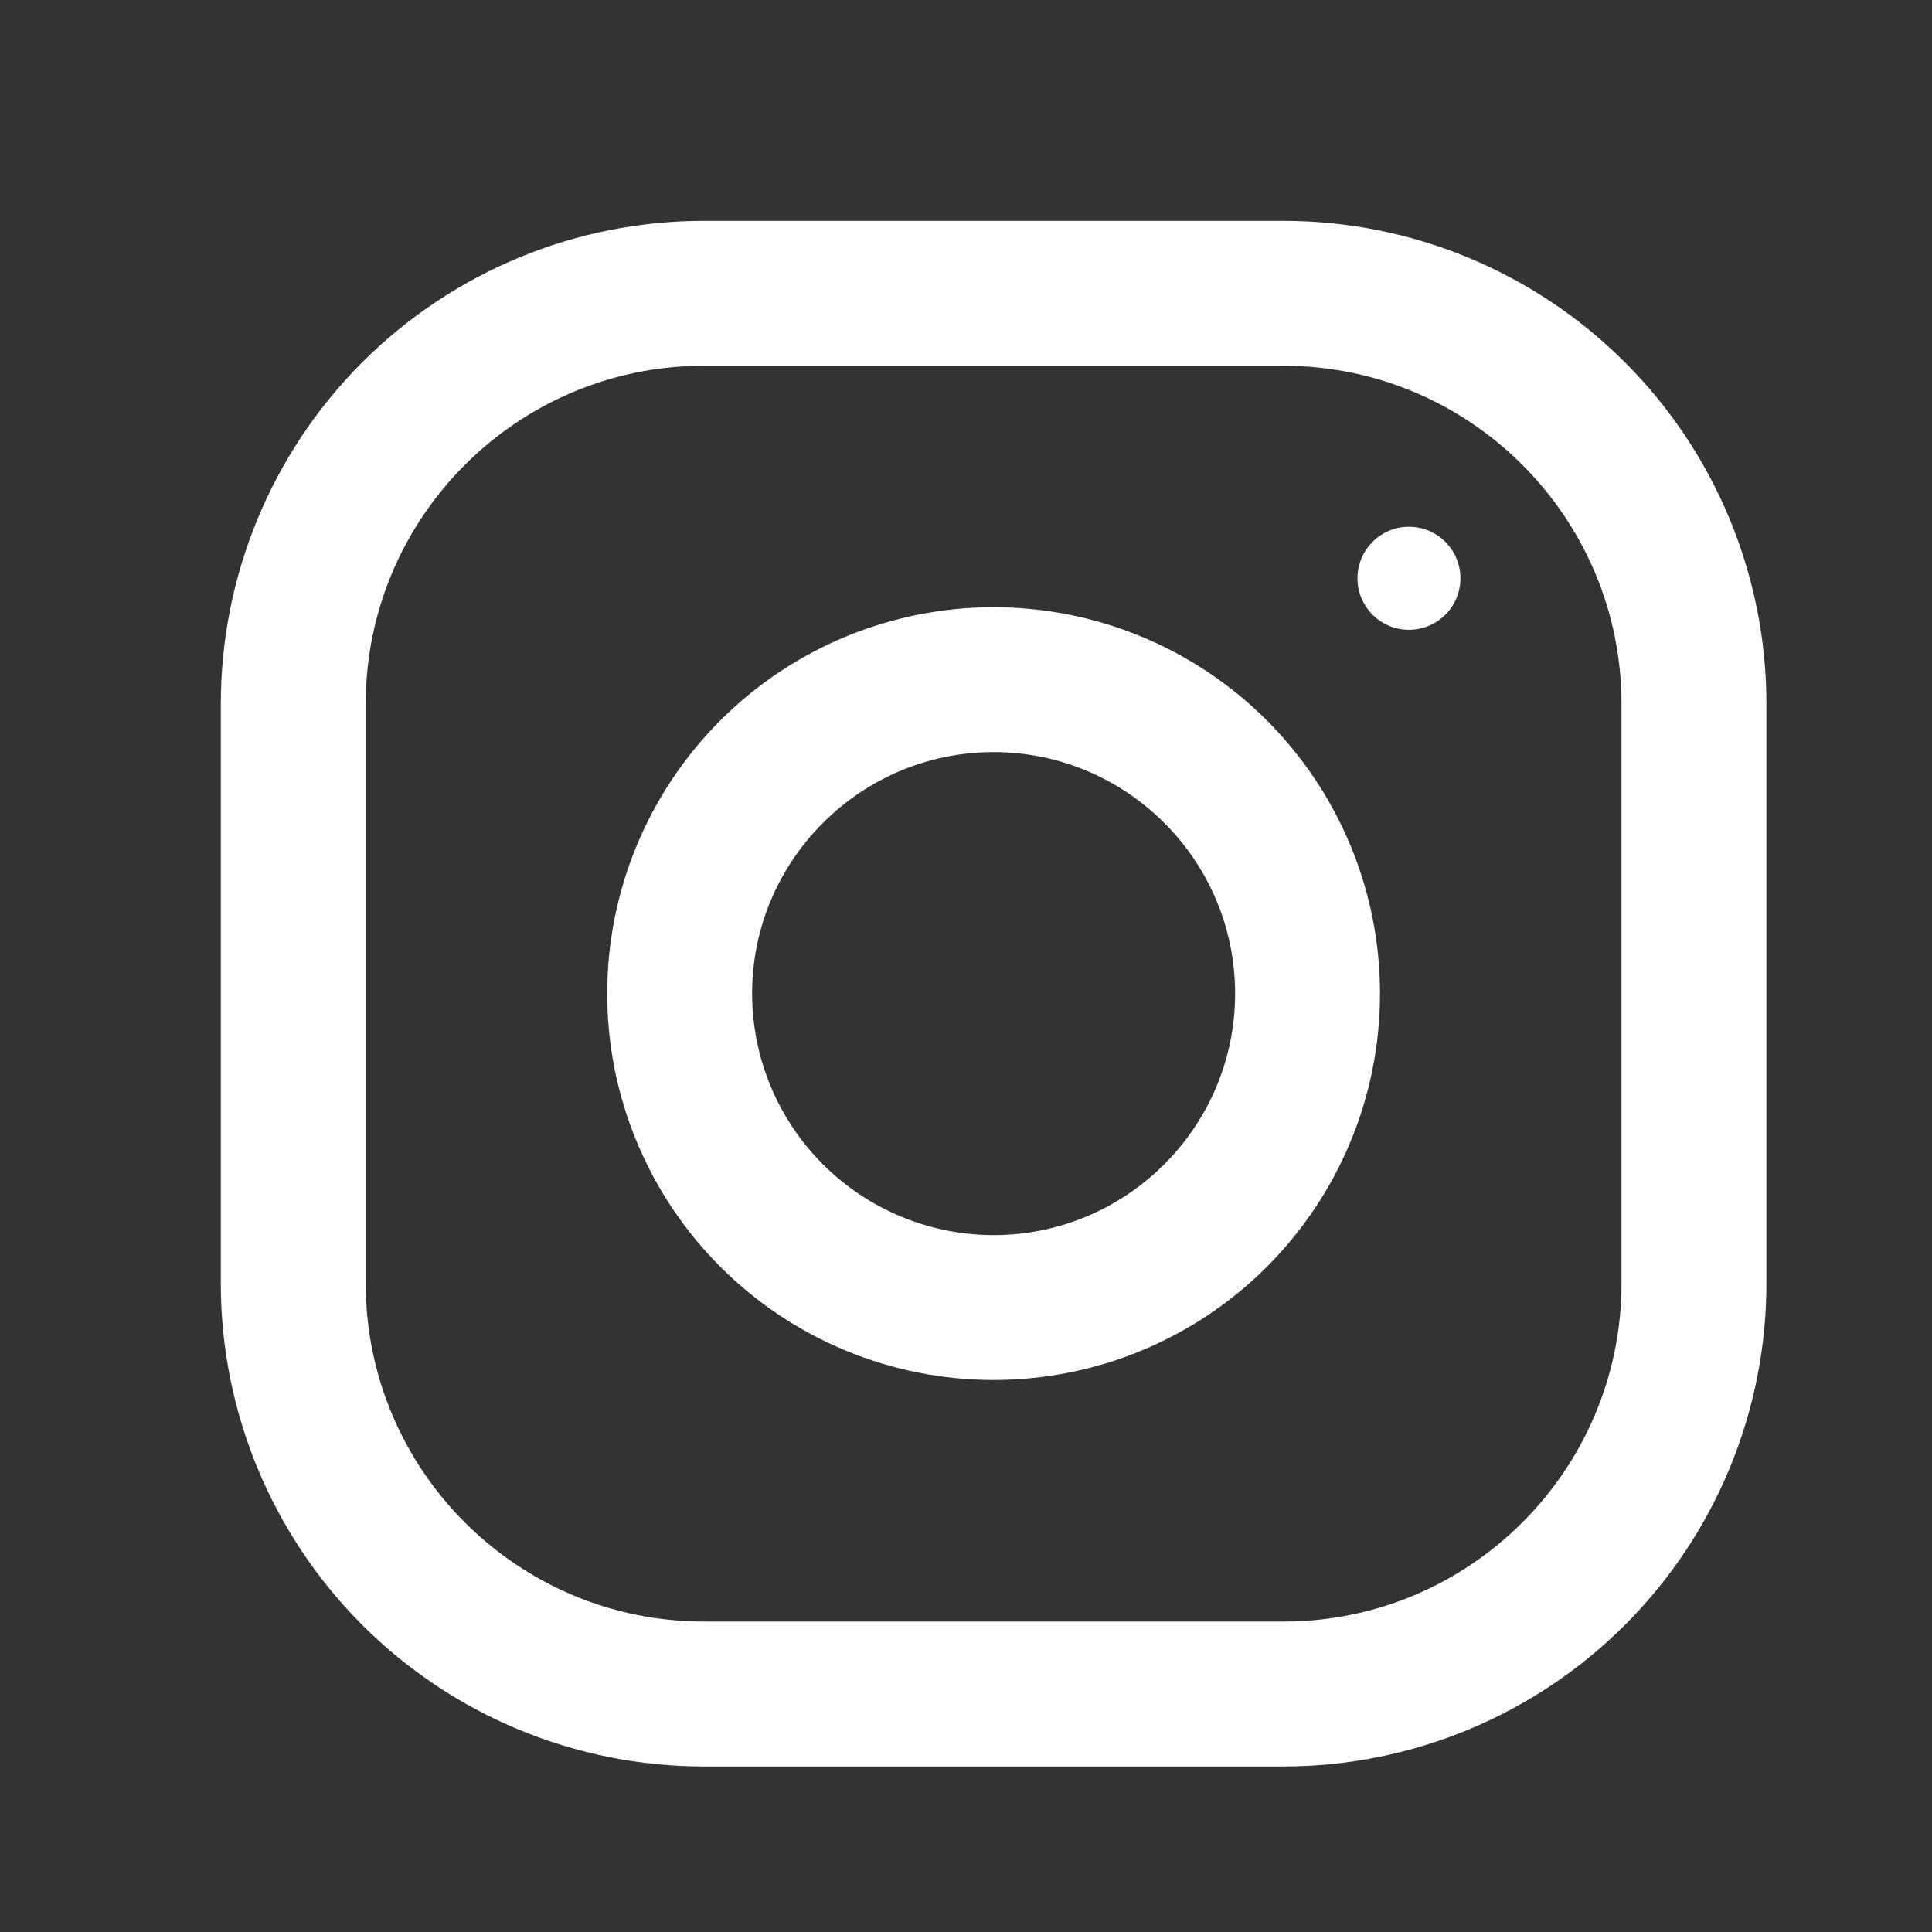
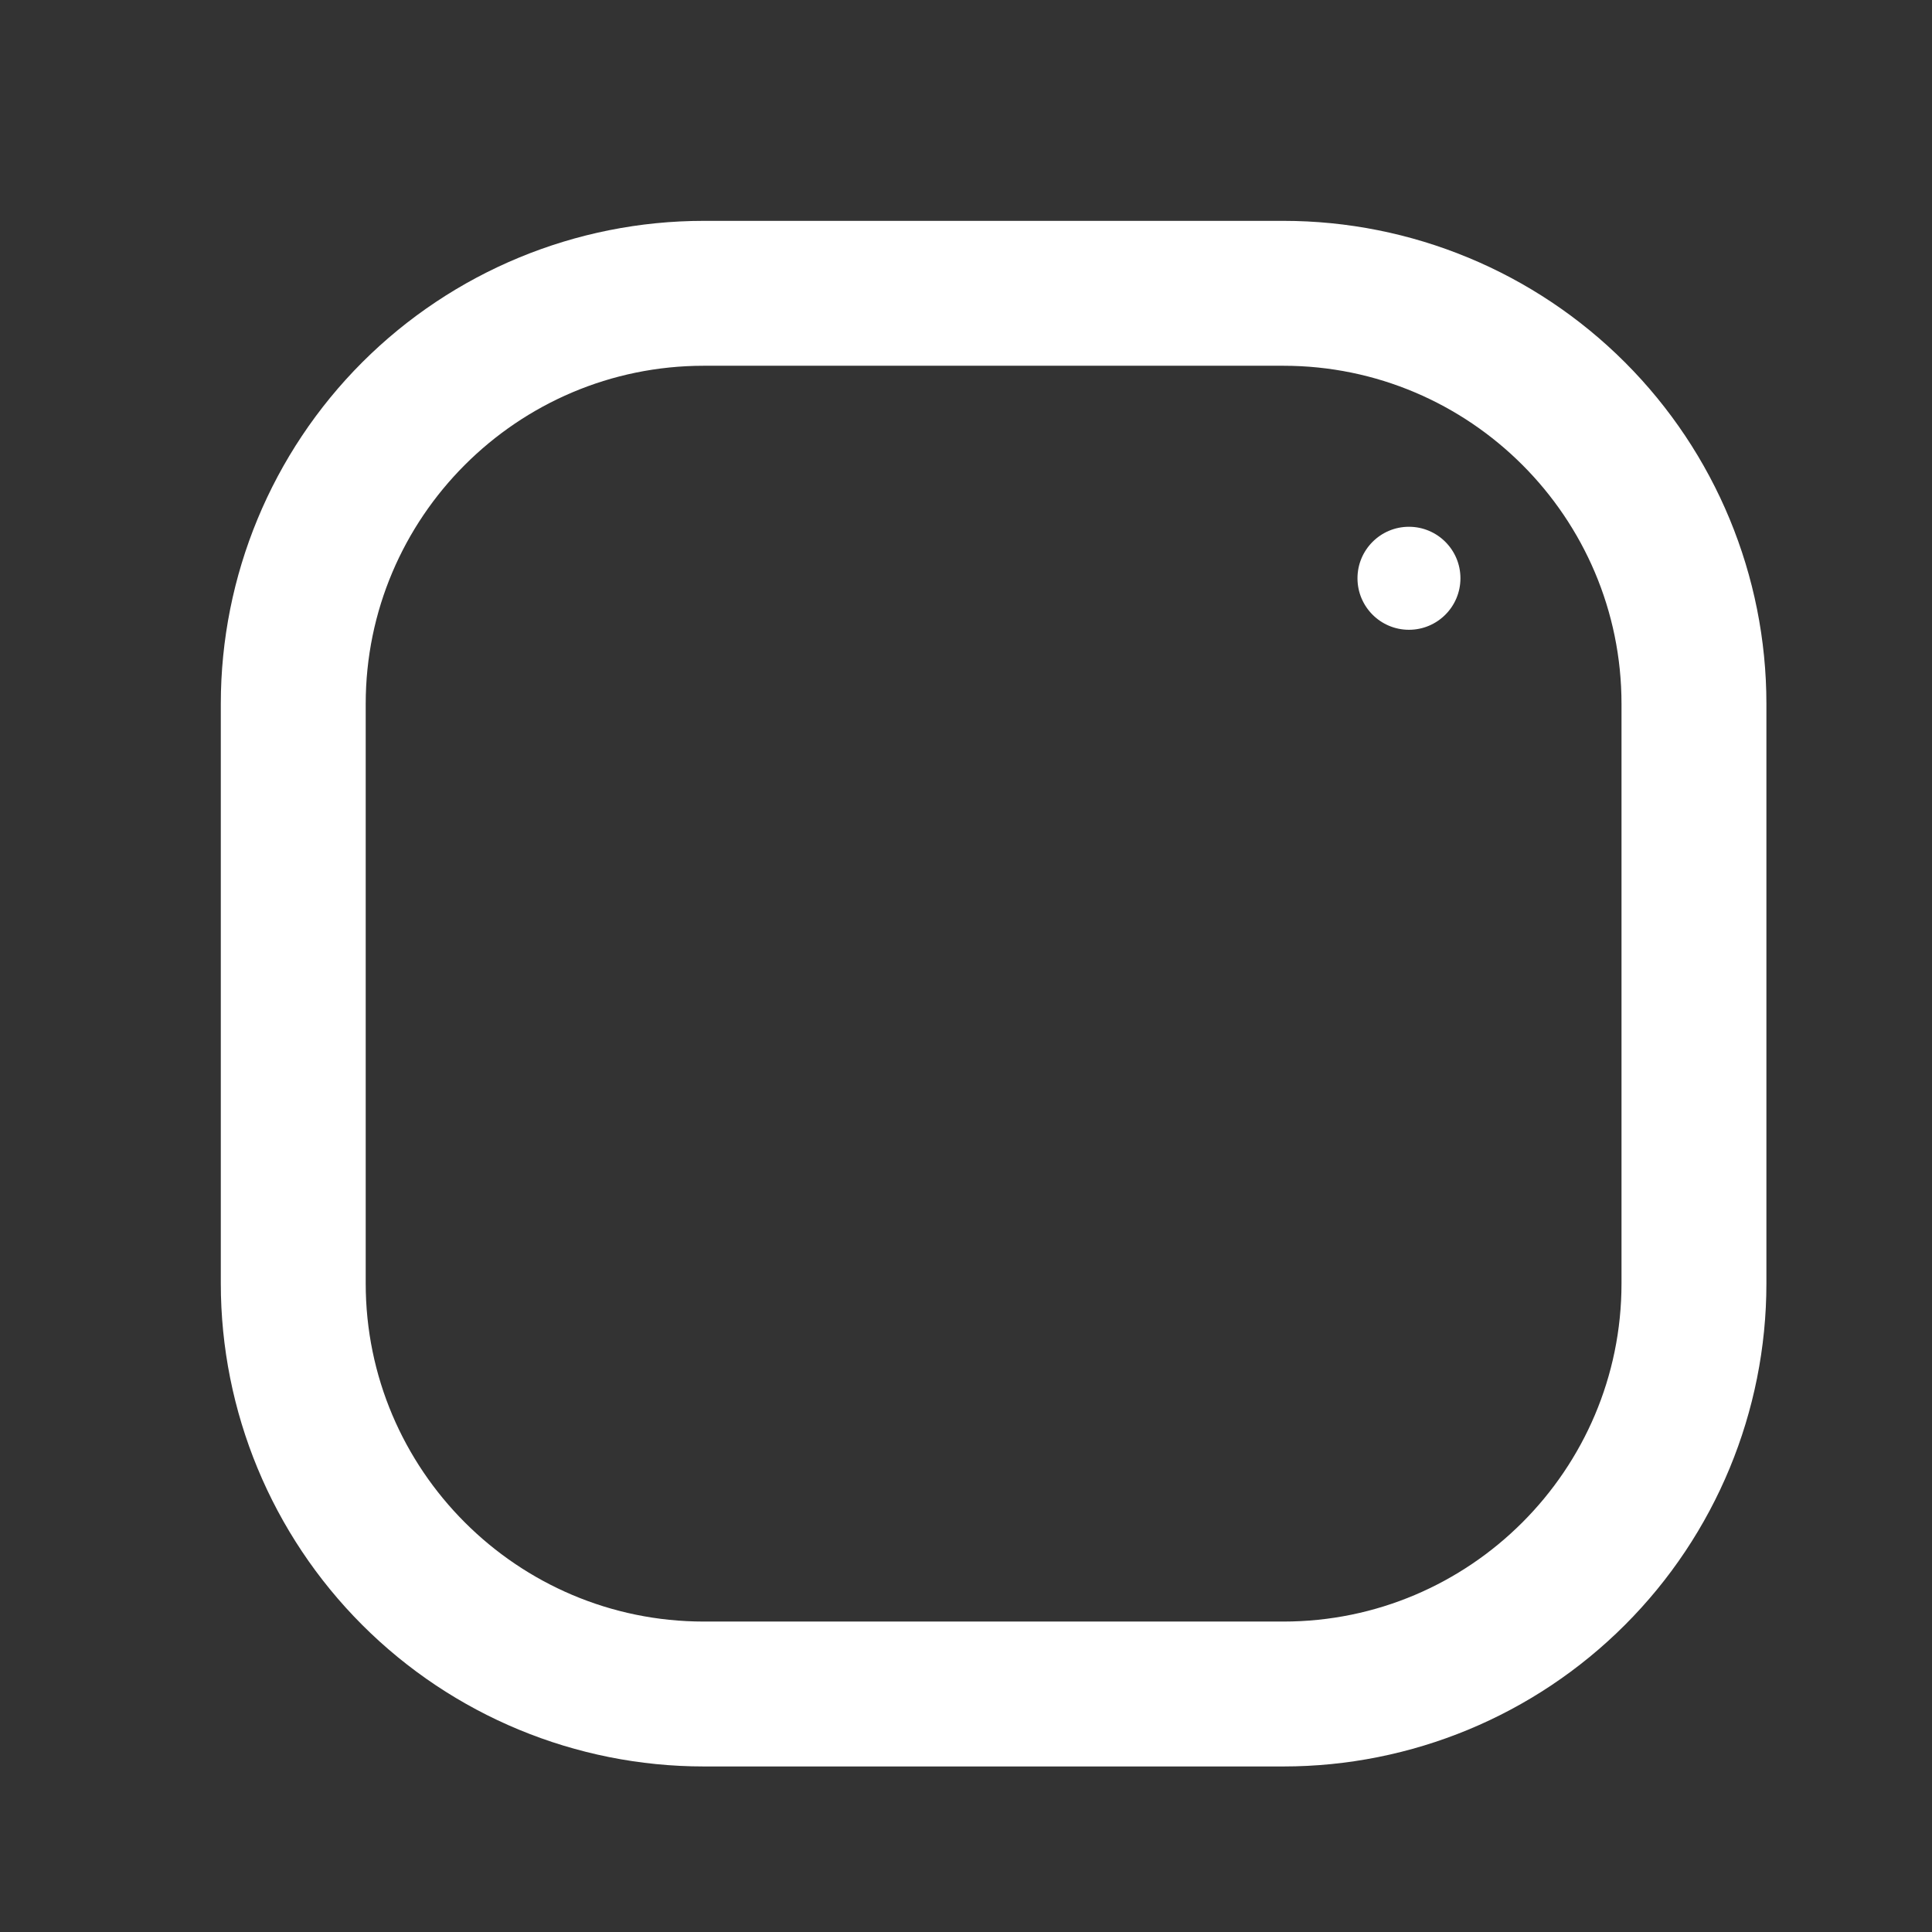
<svg xmlns="http://www.w3.org/2000/svg" width="38" height="38" viewBox="0 0 38 38" fill="none">
  <rect x="0" y="0" width="38" height="38" fill="#333333" stroke="none" />
  <path d="M25.243 4.344H13.843C11.323 4.344 8.907 5.345 7.125 7.126C5.344 8.908 4.343 11.324 4.343 13.844L4.343 25.244C4.343 27.763 5.344 30.18 7.125 31.961C8.907 33.743 11.323 34.744 13.843 34.744H25.243C27.762 34.744 30.179 33.743 31.96 31.961C33.742 30.18 34.743 27.763 34.743 25.244V13.844C34.743 11.324 33.742 8.908 31.96 7.126C30.179 5.345 27.762 4.344 25.243 4.344ZM31.893 25.244C31.893 28.911 28.91 31.894 25.243 31.894H13.843C10.176 31.894 7.193 28.911 7.193 25.244V13.844C7.193 10.177 10.176 7.194 13.843 7.194H25.243C28.91 7.194 31.893 10.177 31.893 13.844V25.244Z" fill="white" />
-   <path d="M19.543 11.943C17.527 11.943 15.594 12.744 14.169 14.169C12.744 15.595 11.943 17.528 11.943 19.543C11.943 21.559 12.744 23.492 14.169 24.917C15.594 26.343 17.527 27.143 19.543 27.143C21.558 27.143 23.492 26.343 24.917 24.917C26.342 23.492 27.143 21.559 27.143 19.543C27.143 17.528 26.342 15.595 24.917 14.169C23.492 12.744 21.558 11.943 19.543 11.943ZM19.543 24.293C18.284 24.292 17.076 23.791 16.186 22.901C15.295 22.01 14.794 20.803 14.793 19.543C14.793 16.923 16.925 14.793 19.543 14.793C22.161 14.793 24.293 16.923 24.293 19.543C24.293 22.162 22.161 24.293 19.543 24.293Z" fill="white" />
  <path d="M27.712 12.387C28.272 12.387 28.725 11.933 28.725 11.374C28.725 10.815 28.272 10.361 27.712 10.361C27.153 10.361 26.7 10.815 26.7 11.374C26.7 11.933 27.153 12.387 27.712 12.387Z" fill="white" />
</svg>